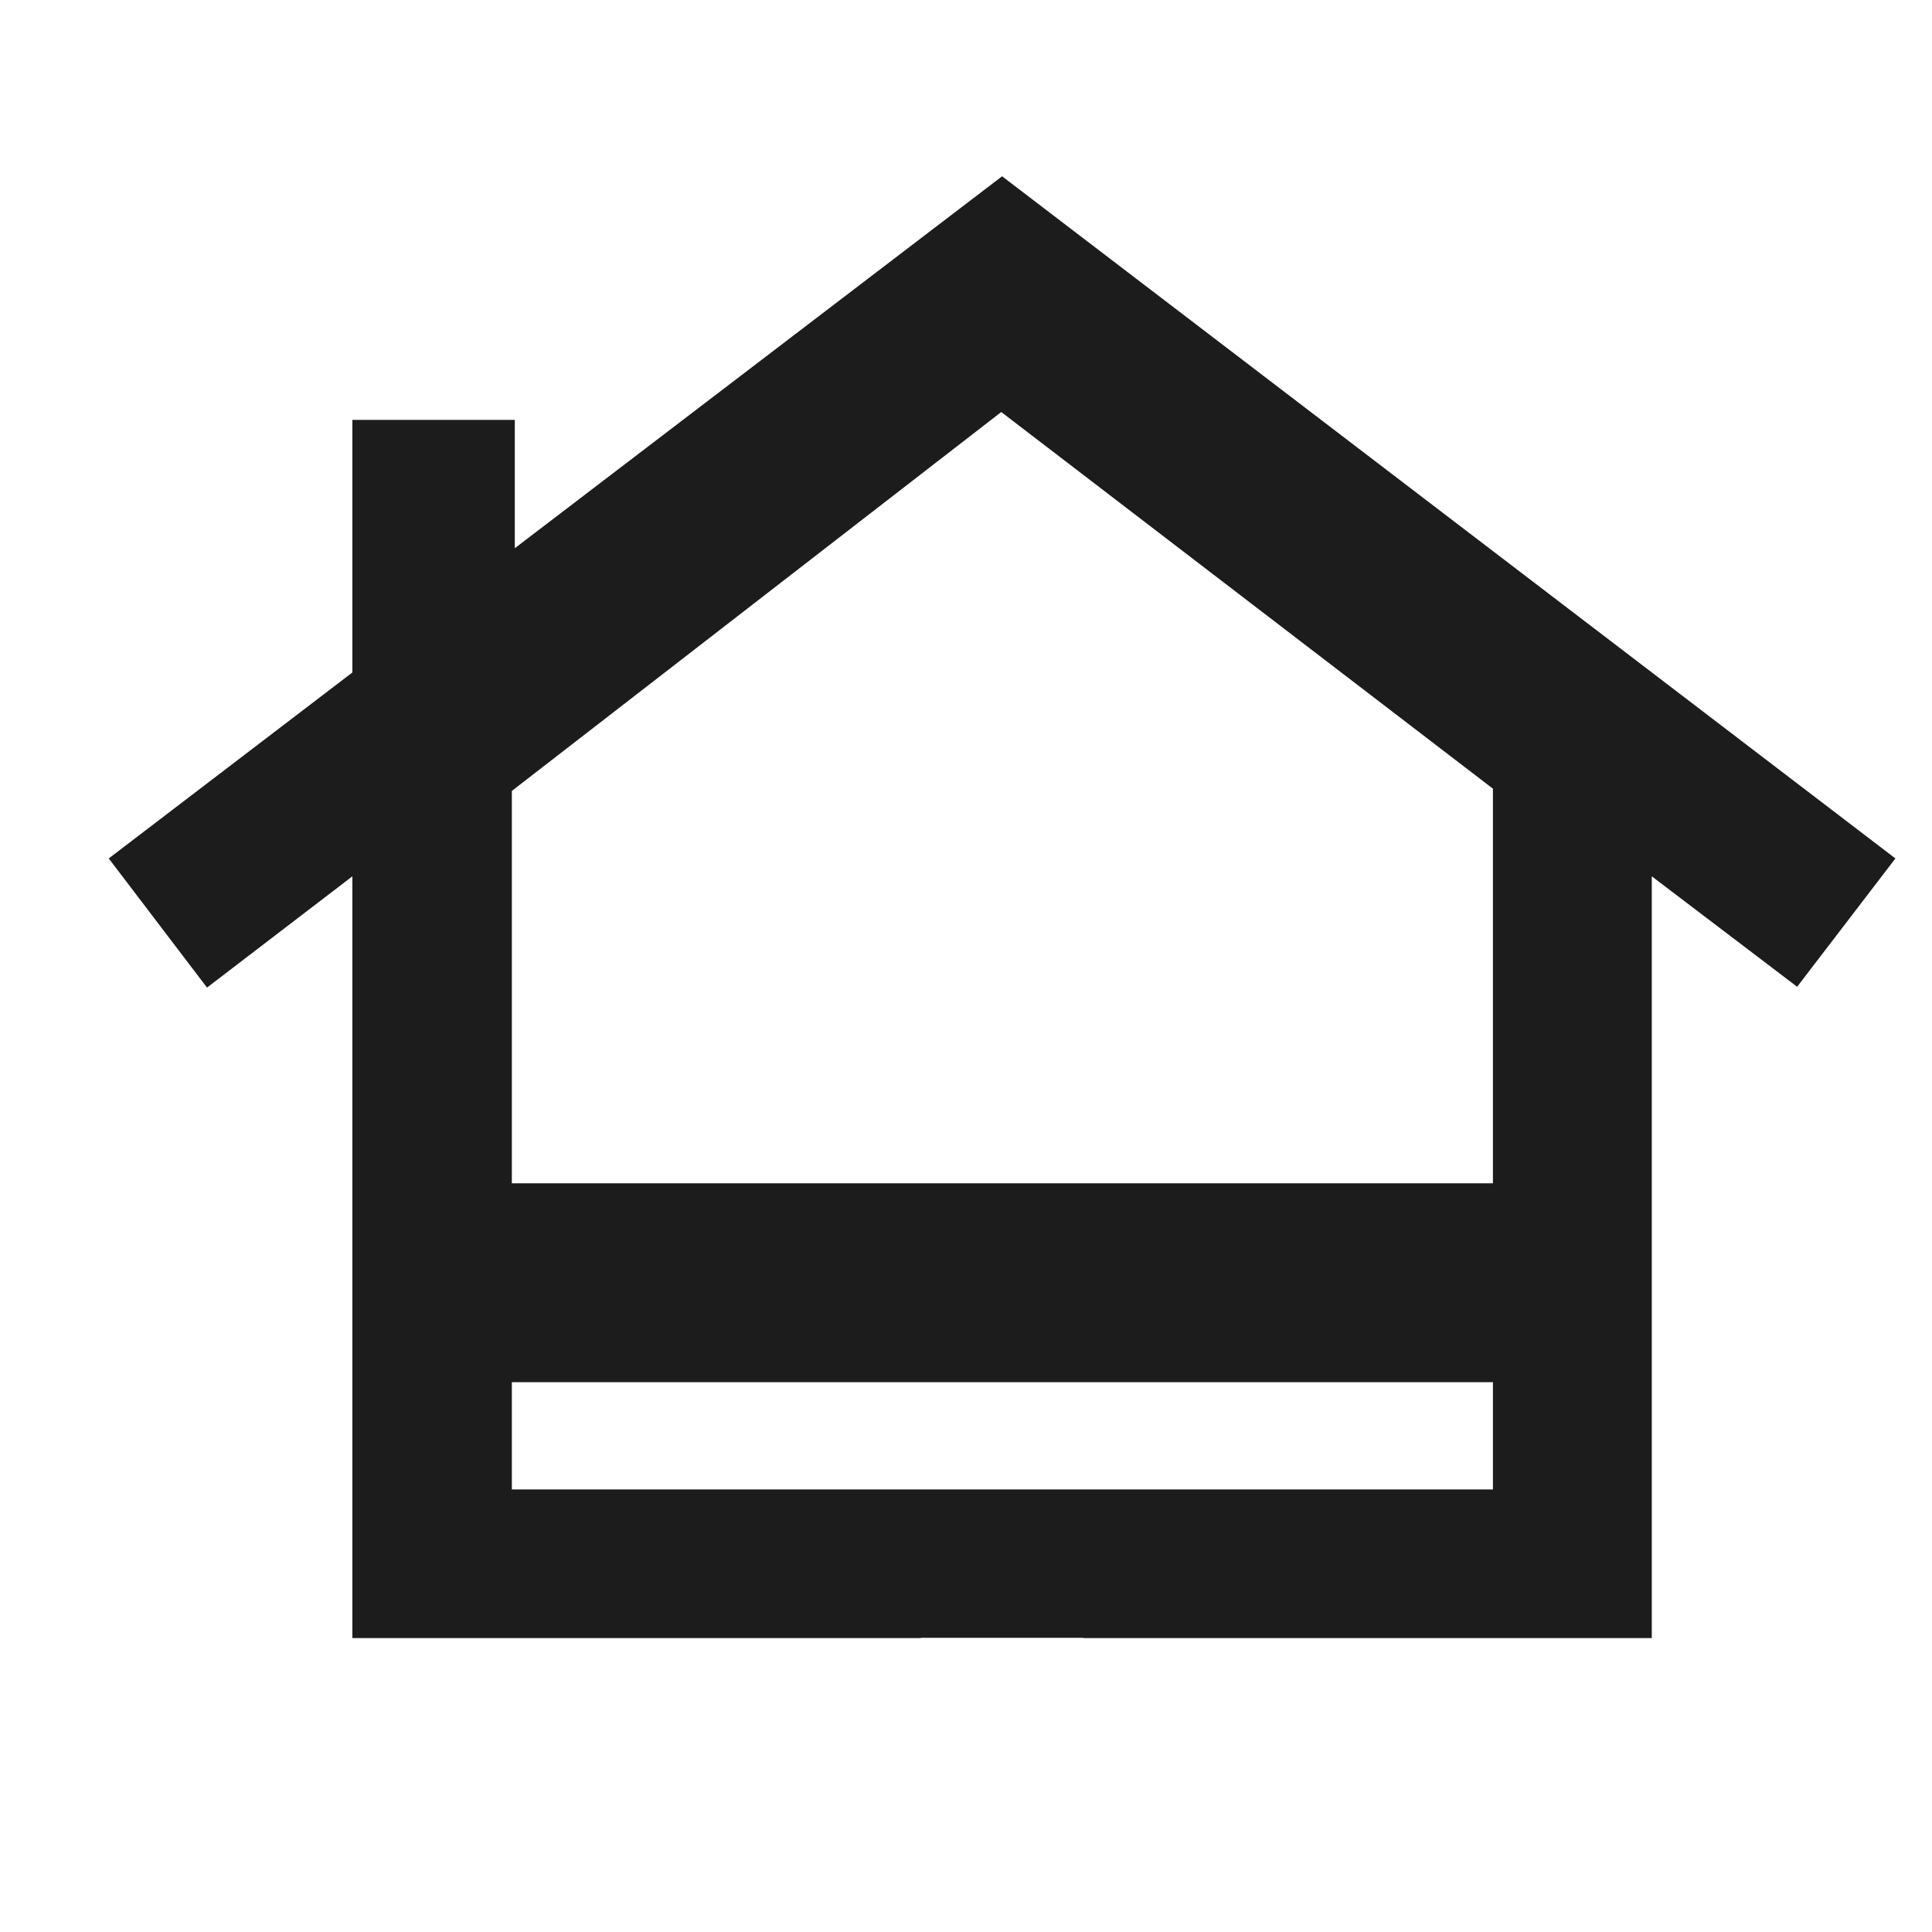
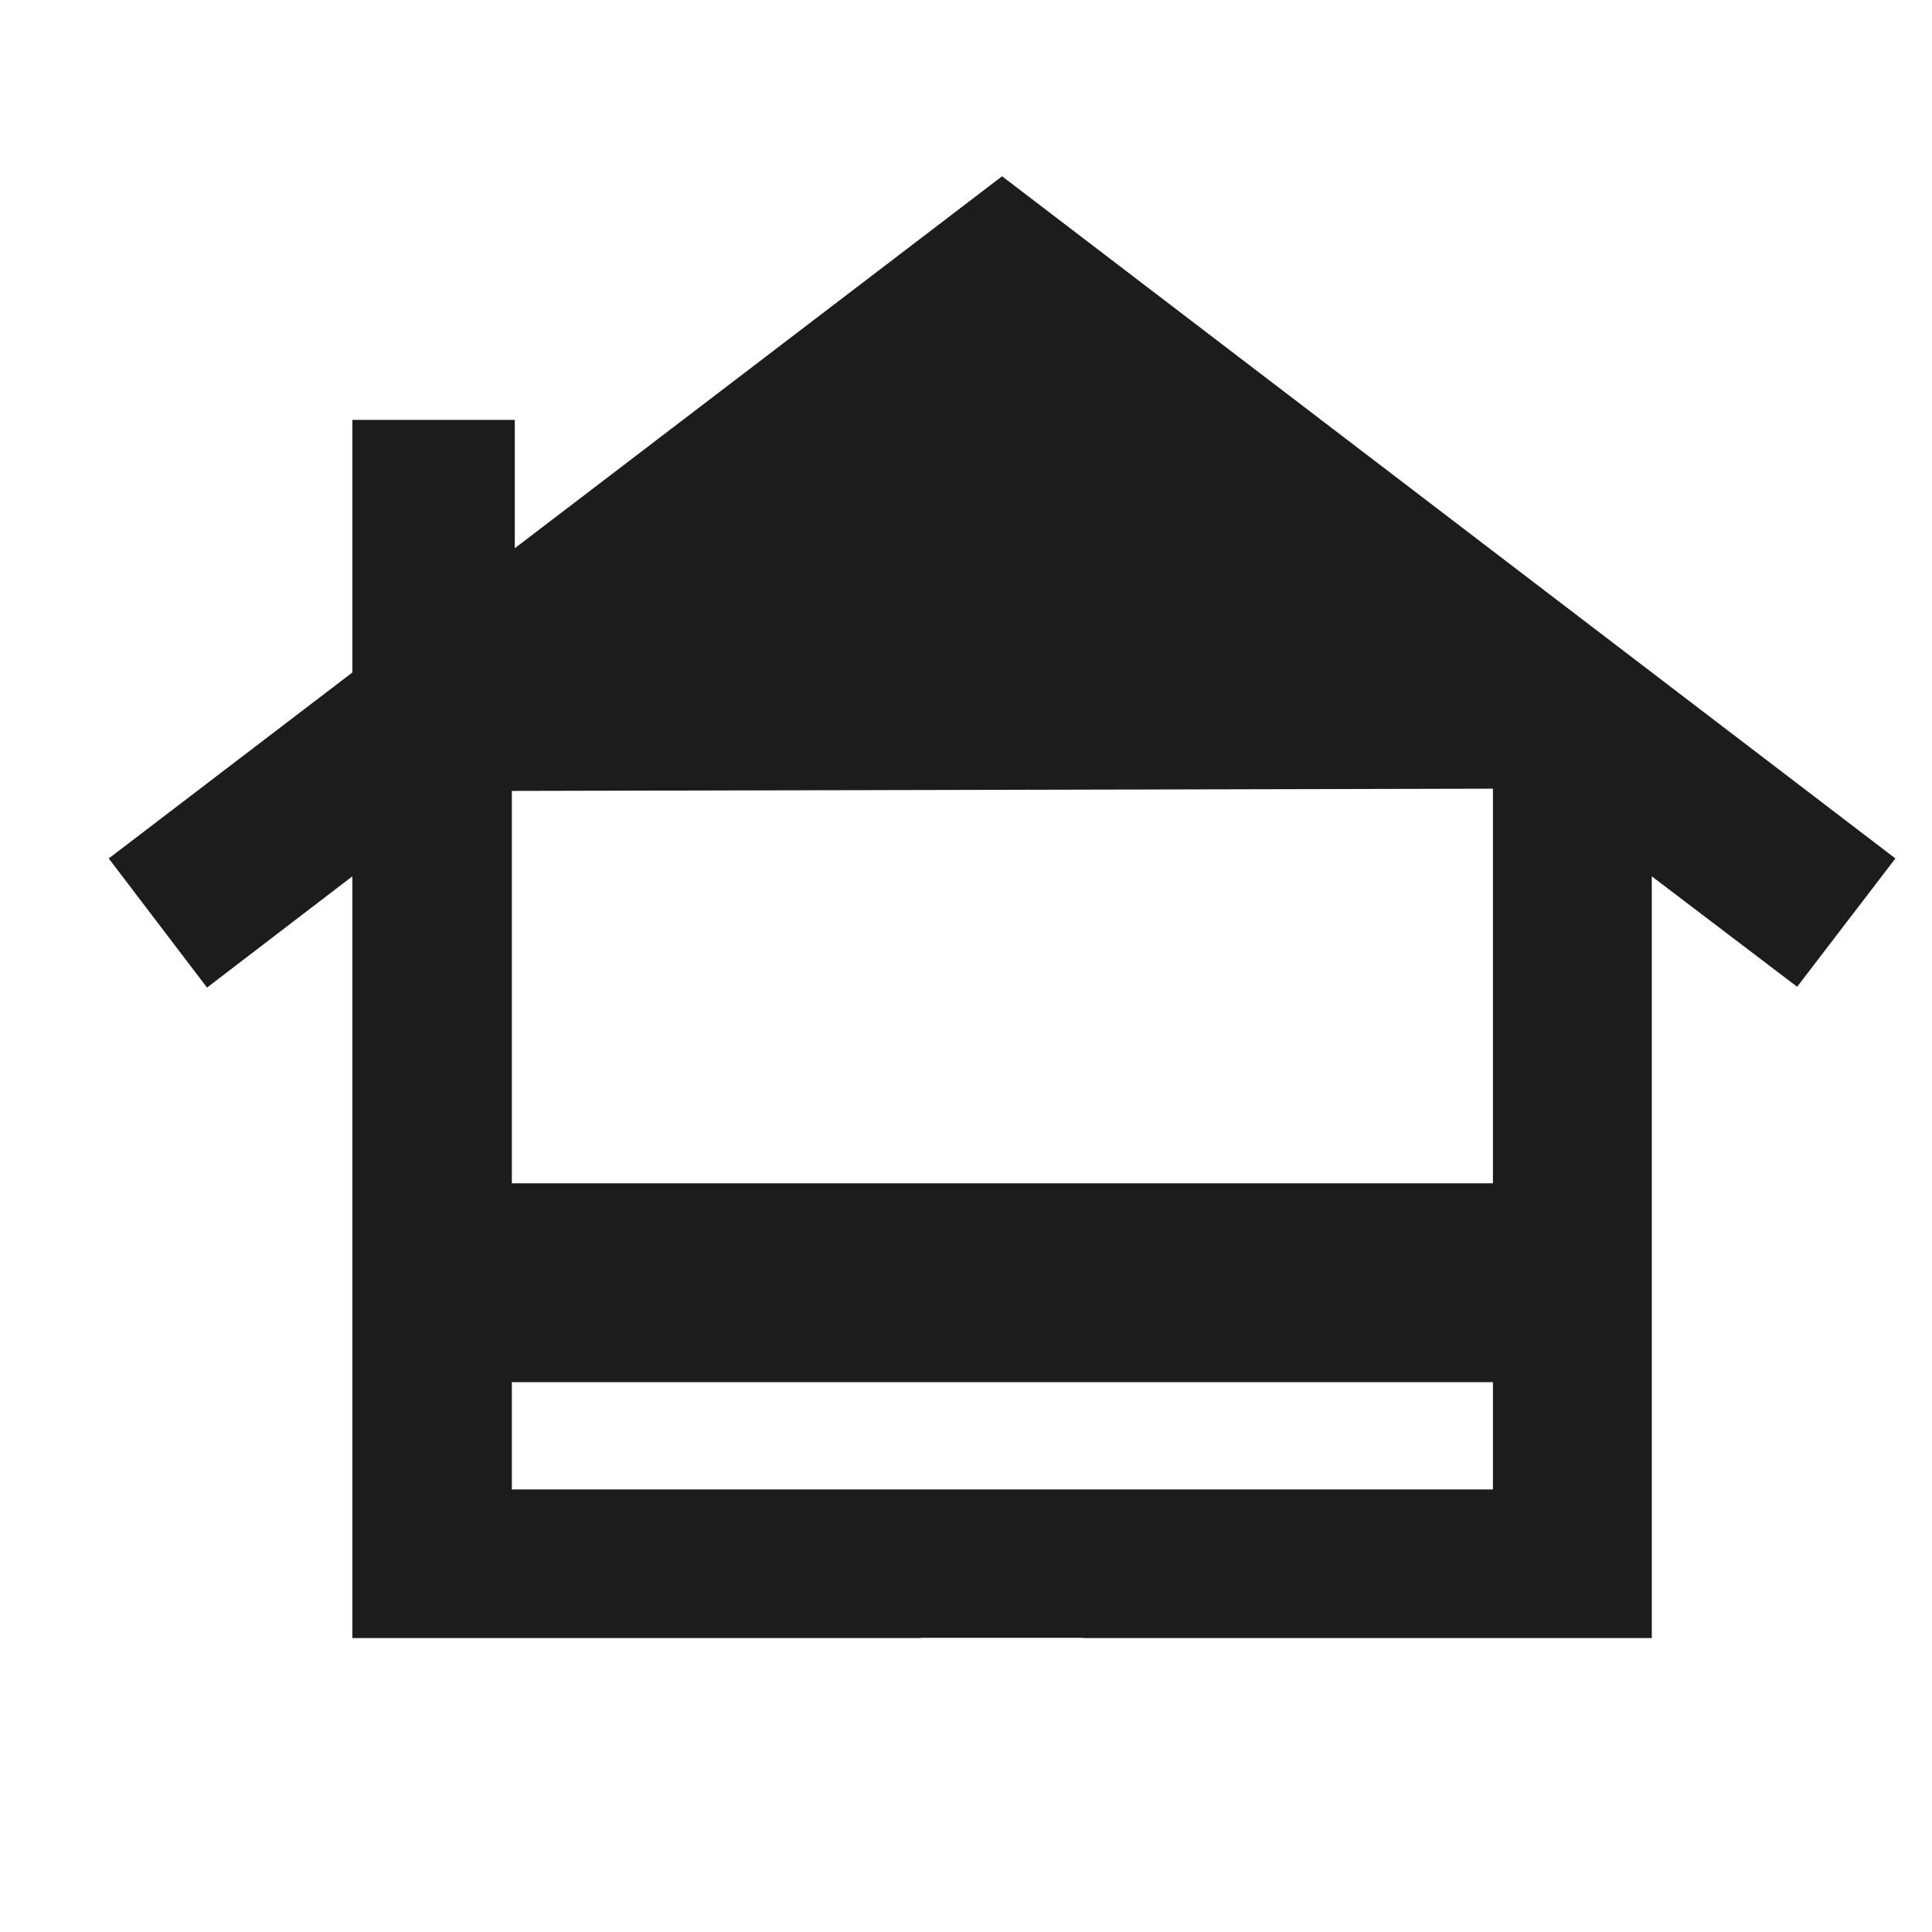
<svg xmlns="http://www.w3.org/2000/svg" width="100" height="100" viewBox="0 0 100 100" fill="none">
-   <path fill-rule="evenodd" clip-rule="evenodd" d="M26.646 28.376L51.868 9.124L98.106 44.433L93.02 51.075L85.496 45.358V84.787H56.071V84.774H47.664V84.787H18.239V45.358L10.715 51.117L5.629 44.433L18.239 34.807V21.734H26.646V28.376ZM77.274 40.822L51.825 21.326L26.493 40.938L26.493 61.249H77.274L77.274 40.822ZM77.274 71.542H26.493L26.493 77.092H77.274L77.274 71.542Z" fill="#1D1C1C" />
+   <path fill-rule="evenodd" clip-rule="evenodd" d="M26.646 28.376L51.868 9.124L98.106 44.433L93.02 51.075L85.496 45.358V84.787H56.071V84.774H47.664V84.787H18.239V45.358L10.715 51.117L5.629 44.433L18.239 34.807V21.734H26.646V28.376ZM77.274 40.822L26.493 40.938L26.493 61.249H77.274L77.274 40.822ZM77.274 71.542H26.493L26.493 77.092H77.274L77.274 71.542Z" fill="#1D1C1C" />
</svg>